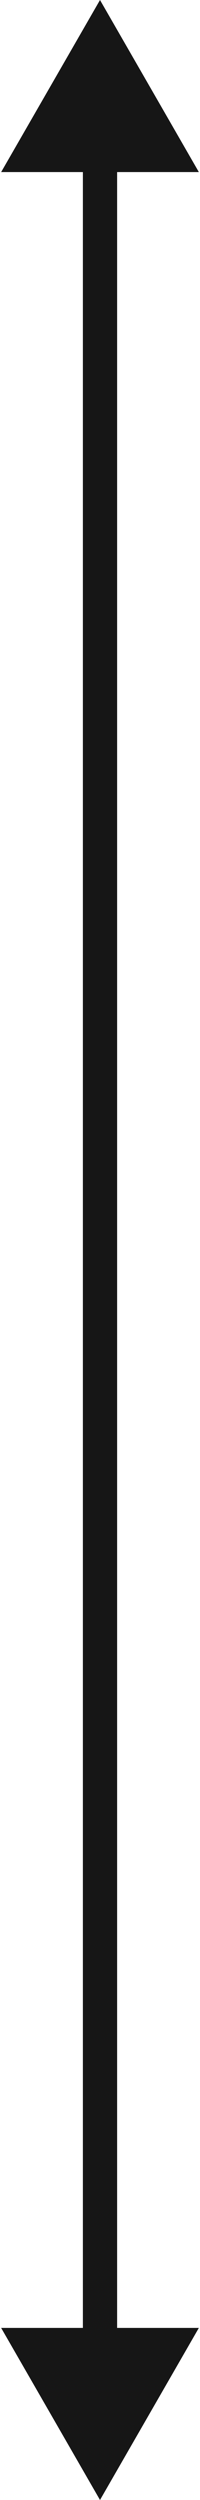
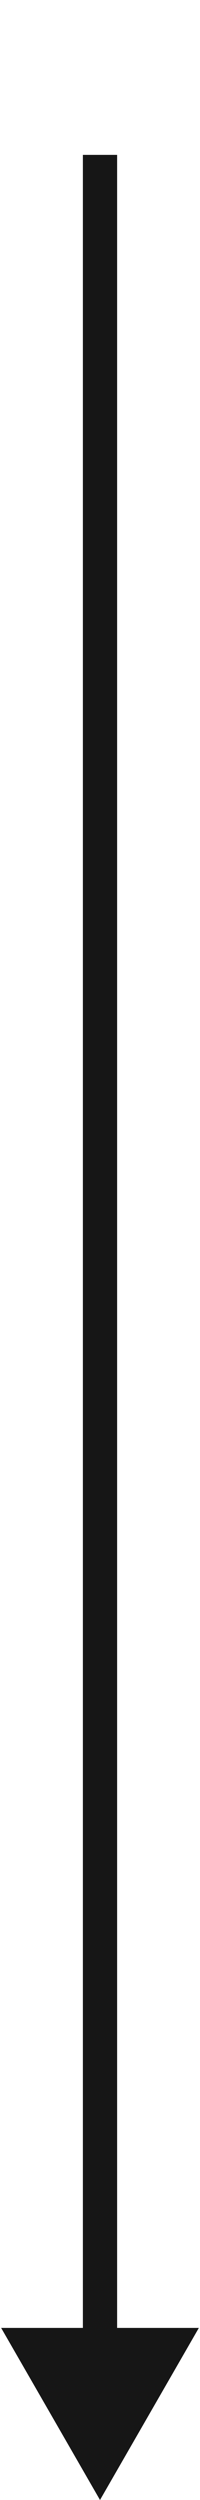
<svg xmlns="http://www.w3.org/2000/svg" width="146" height="1816" viewBox="0 0 146 1816" fill="none">
-   <path d="M73 0L0.831 125H145.169L73 0ZM73 1816L145.169 1691H0.831L73 1816ZM60.5 112.5V1703.5H85.5V112.5H60.5Z" fill="#161616" />
+   <path d="M73 0L0.831 125L73 0ZM73 1816L145.169 1691H0.831L73 1816ZM60.5 112.5V1703.5H85.5V112.5H60.5Z" fill="#161616" />
</svg>